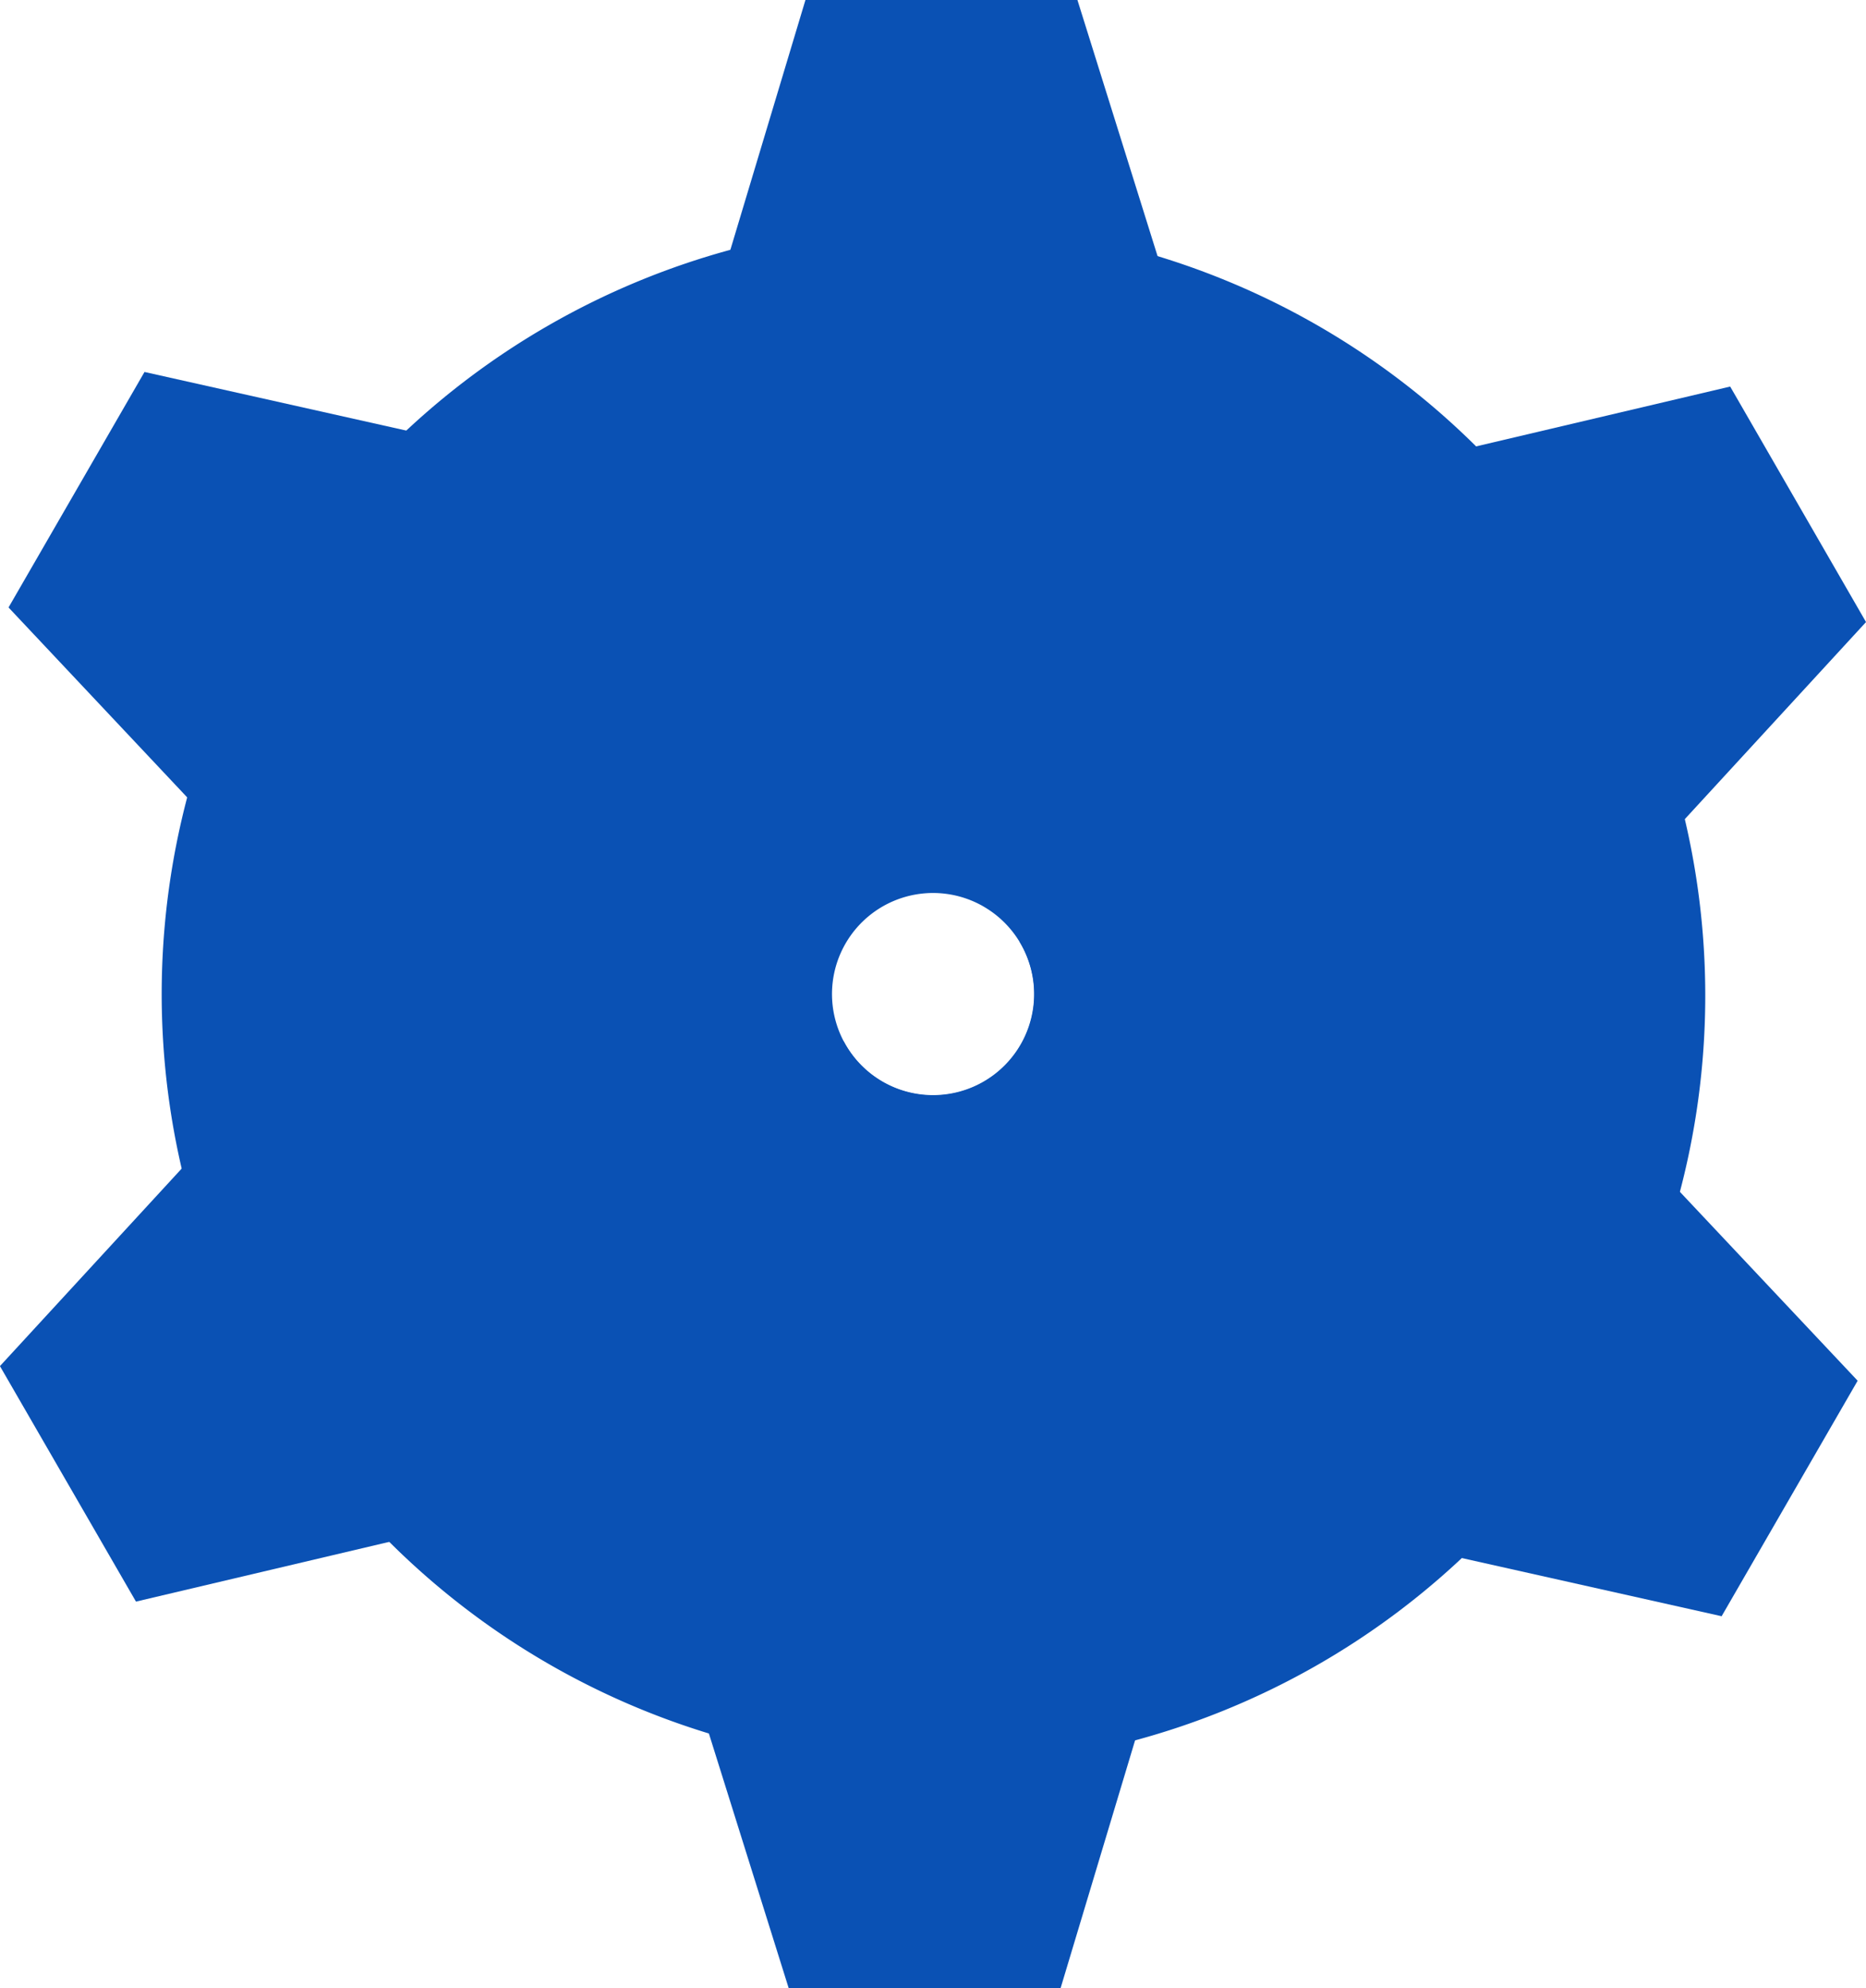
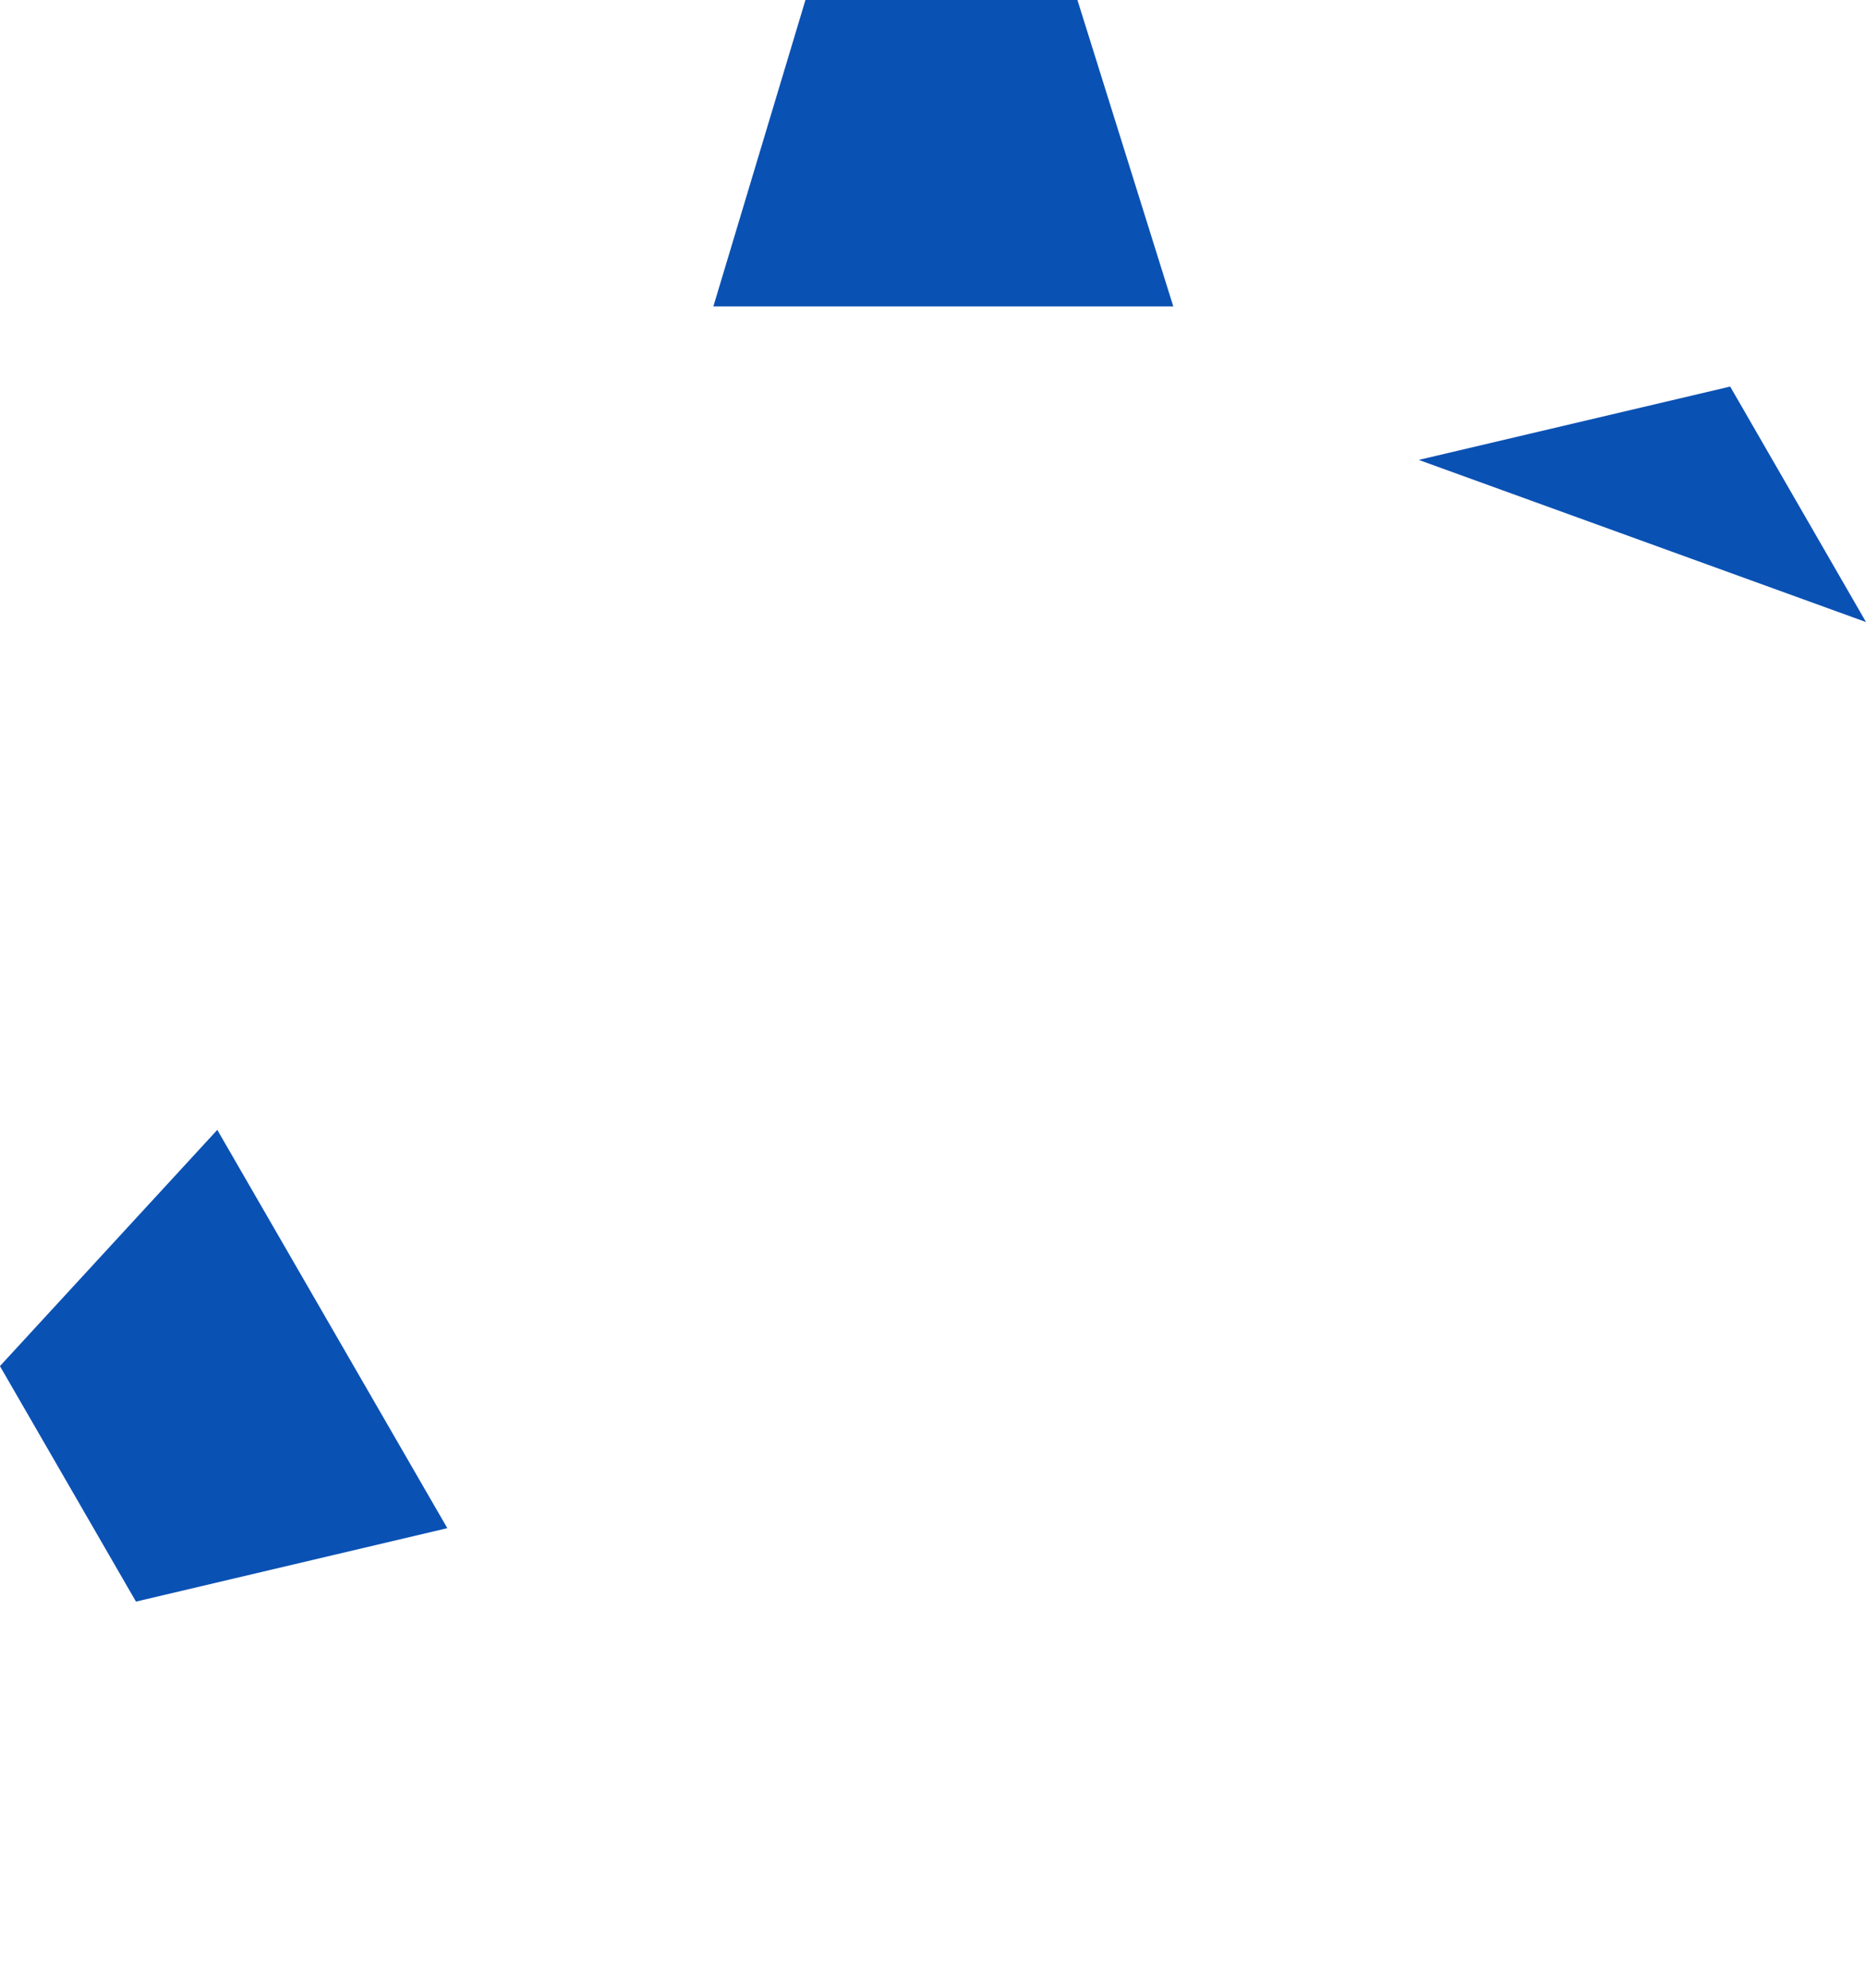
<svg xmlns="http://www.w3.org/2000/svg" width="103.022" height="109.753" viewBox="0 0 103.022 109.753">
  <g id="グループ_1734" data-name="グループ 1734" transform="translate(-1048 -2498.962)">
    <g id="グループ_68" data-name="グループ 68" transform="translate(631.214 2124.558)">
      <path id="パス_27" data-name="パス 27" d="M428.222,391.318h25.393L448.321,374.4H433.307Z" transform="translate(27.949)" fill="#0a51b4" fill-rule="evenodd" />
-       <path id="パス_28" data-name="パス 28" d="M429.026,406.227l12.7-21.99-17.294-3.871-7.507,13Z" transform="translate(0.332 14.571)" fill="#0a51b4" fill-rule="evenodd" />
      <path id="パス_29" data-name="パス 29" d="M441.483,414.5l-12.7-21.986-12,13.04,7.51,13Z" transform="translate(0 44.26)" fill="#0a51b4" fill-rule="evenodd" />
-       <path id="パス_30" data-name="パス 30" d="M453.284,401.361H427.891l5.3,16.911H448.2Z" transform="translate(27.14 65.884)" fill="#0a51b4" fill-rule="evenodd" />
-       <path id="パス_31" data-name="パス 31" d="M452.057,392.8l-12.693,21.993,17.291,3.871,7.51-13Z" transform="translate(55.182 44.957)" fill="#0a51b4" fill-rule="evenodd" />
-       <path id="パス_32" data-name="パス 32" d="M439.529,384.649l12.7,21.993L464.223,393.6l-7.5-13Z" transform="translate(55.586 15.142)" fill="#0a51b4" fill-rule="evenodd" />
-       <path id="パス_33" data-name="パス 33" d="M483.258,383.683a42.583,42.583,0,1,1-58.17,15.584,42.589,42.589,0,0,1,58.17-15.584Zm-18.5,32.043a5.579,5.579,0,1,0,2.042,7.622A5.576,5.576,0,0,0,464.757,415.727Z" transform="translate(6.331 8.719)" fill="#0a51b4" fill-rule="evenodd" />
-       <path id="パス_34" data-name="パス 34" d="M495.029,384.19a42.585,42.585,0,1,1-74.061,42.055l32.178-18.274a5.583,5.583,0,1,0,9.705-5.51Z" transform="translate(10.221 23.917)" fill="#0a51b4" fill-rule="evenodd" />
+       <path id="パス_32" data-name="パス 32" d="M439.529,384.649L464.223,393.6l-7.5-13Z" transform="translate(55.586 15.142)" fill="#0a51b4" fill-rule="evenodd" />
    </g>
  </g>
</svg>